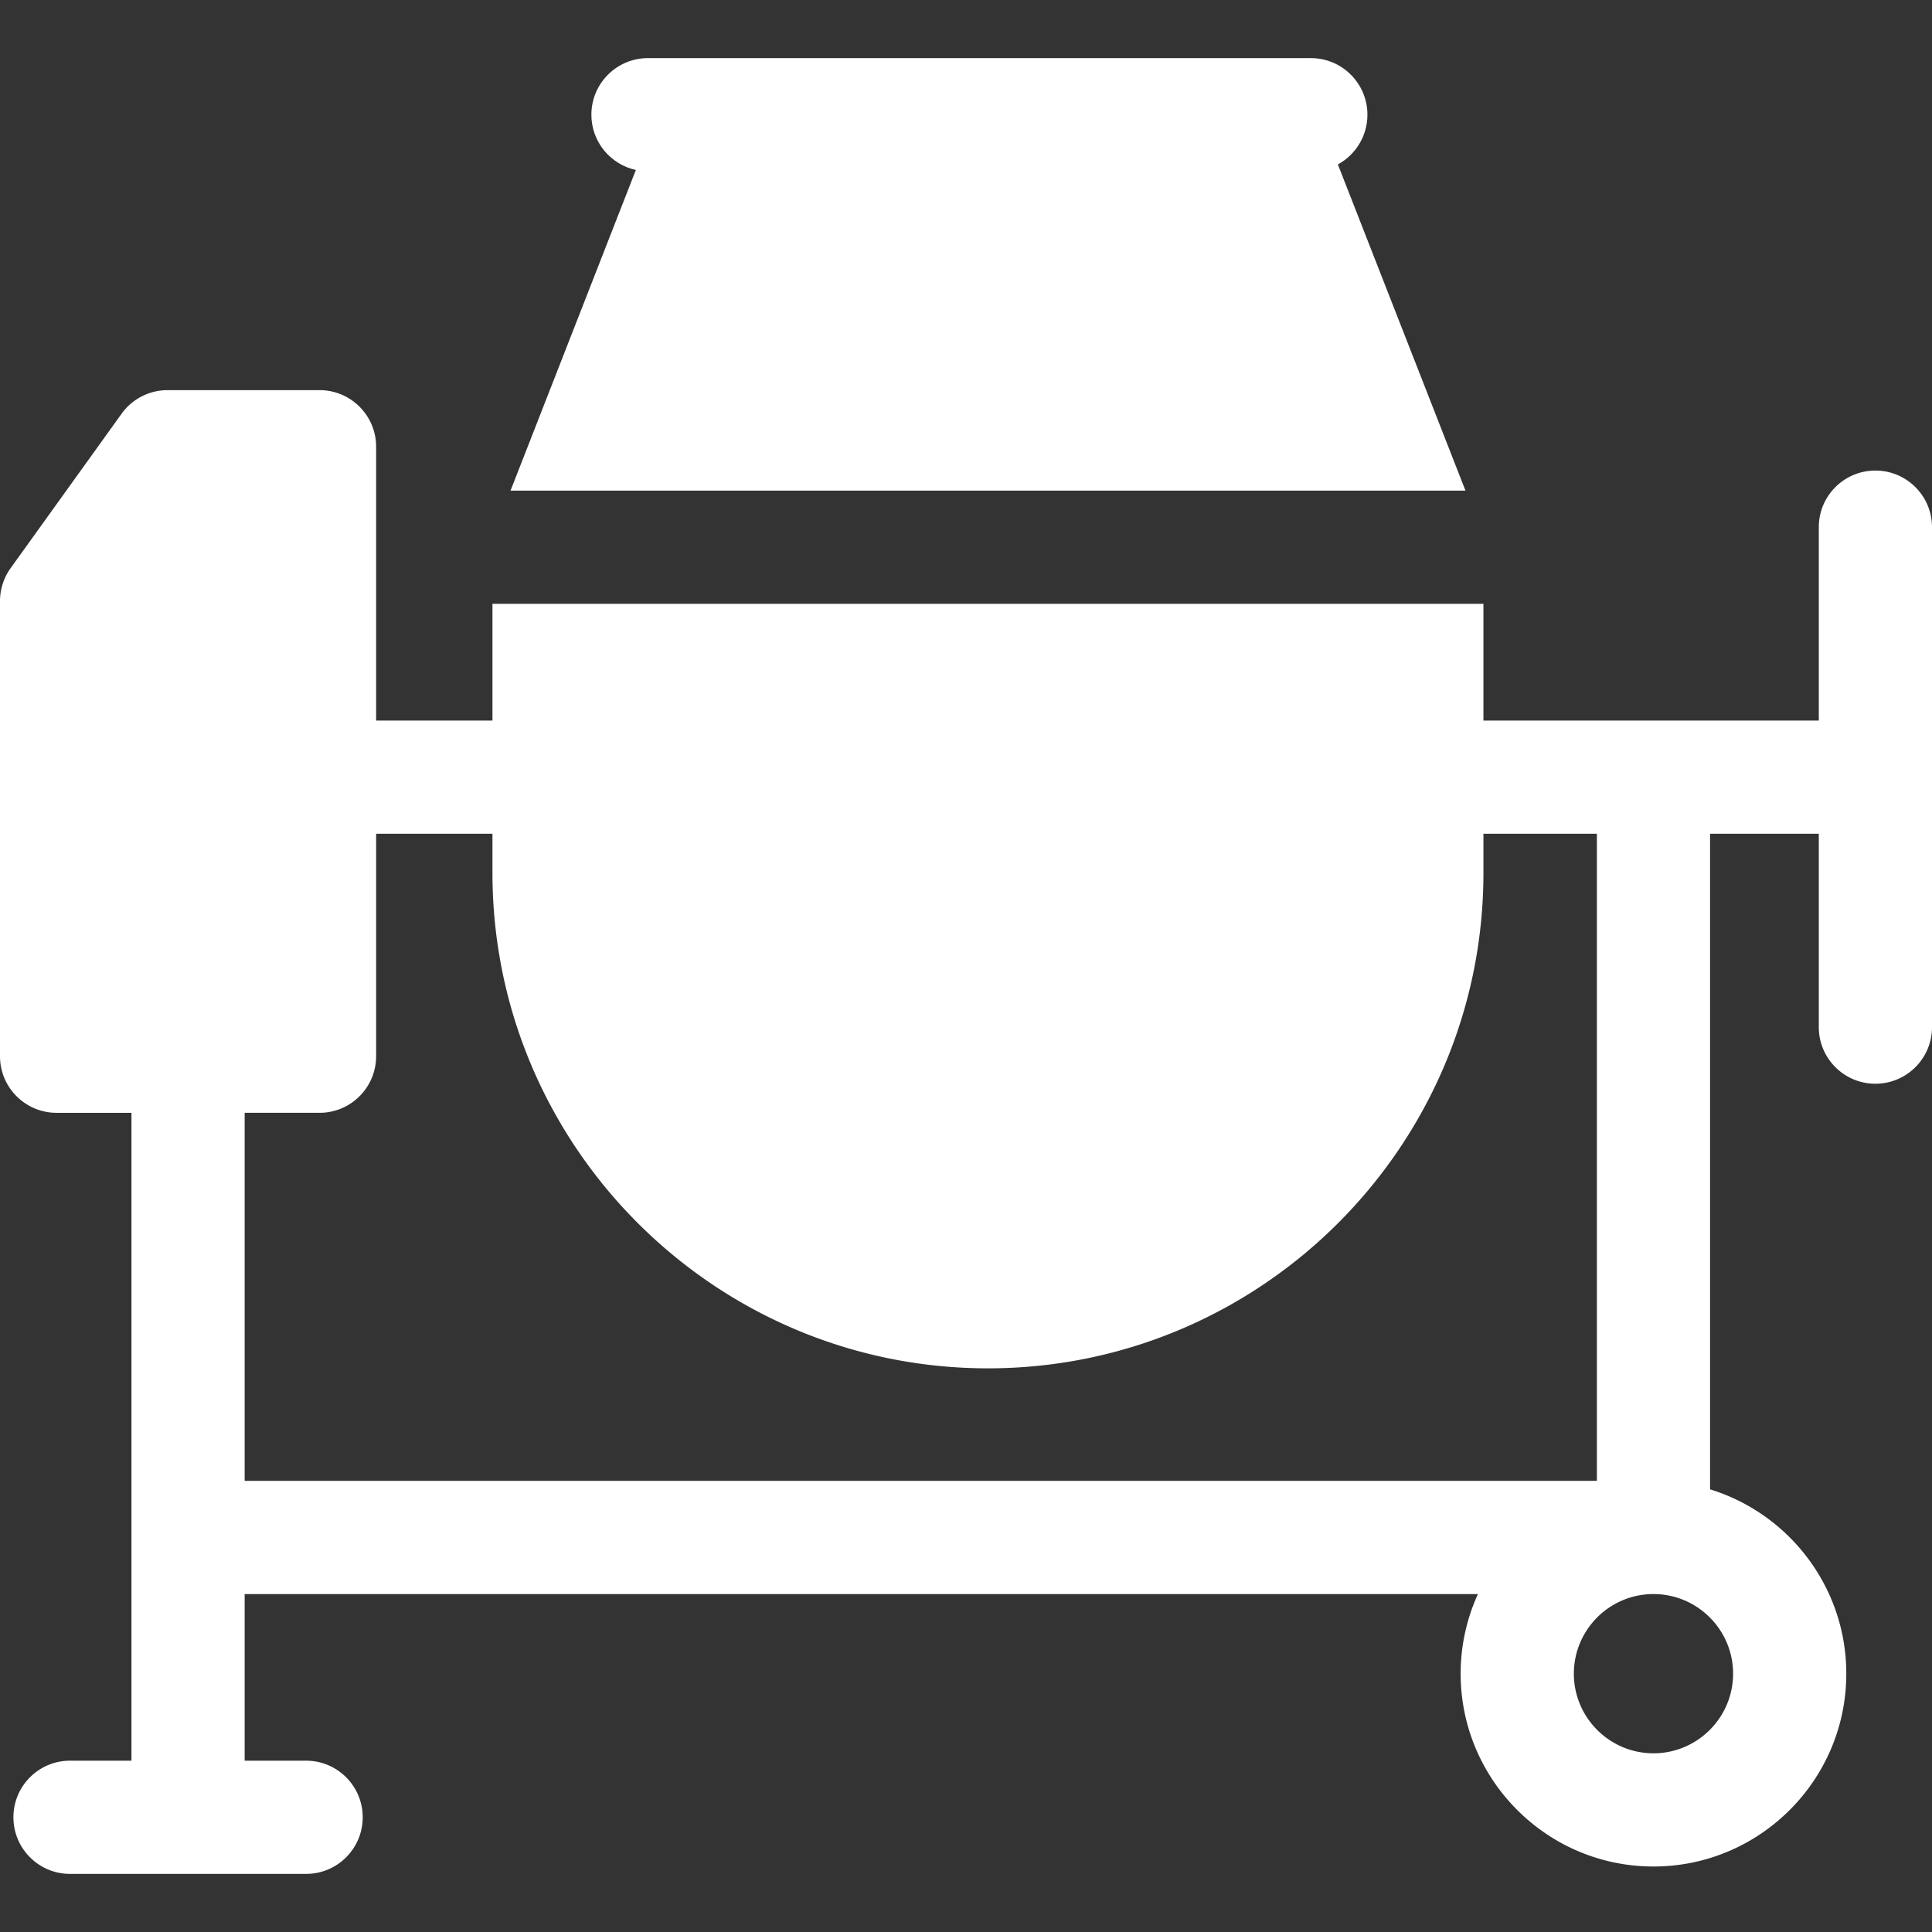
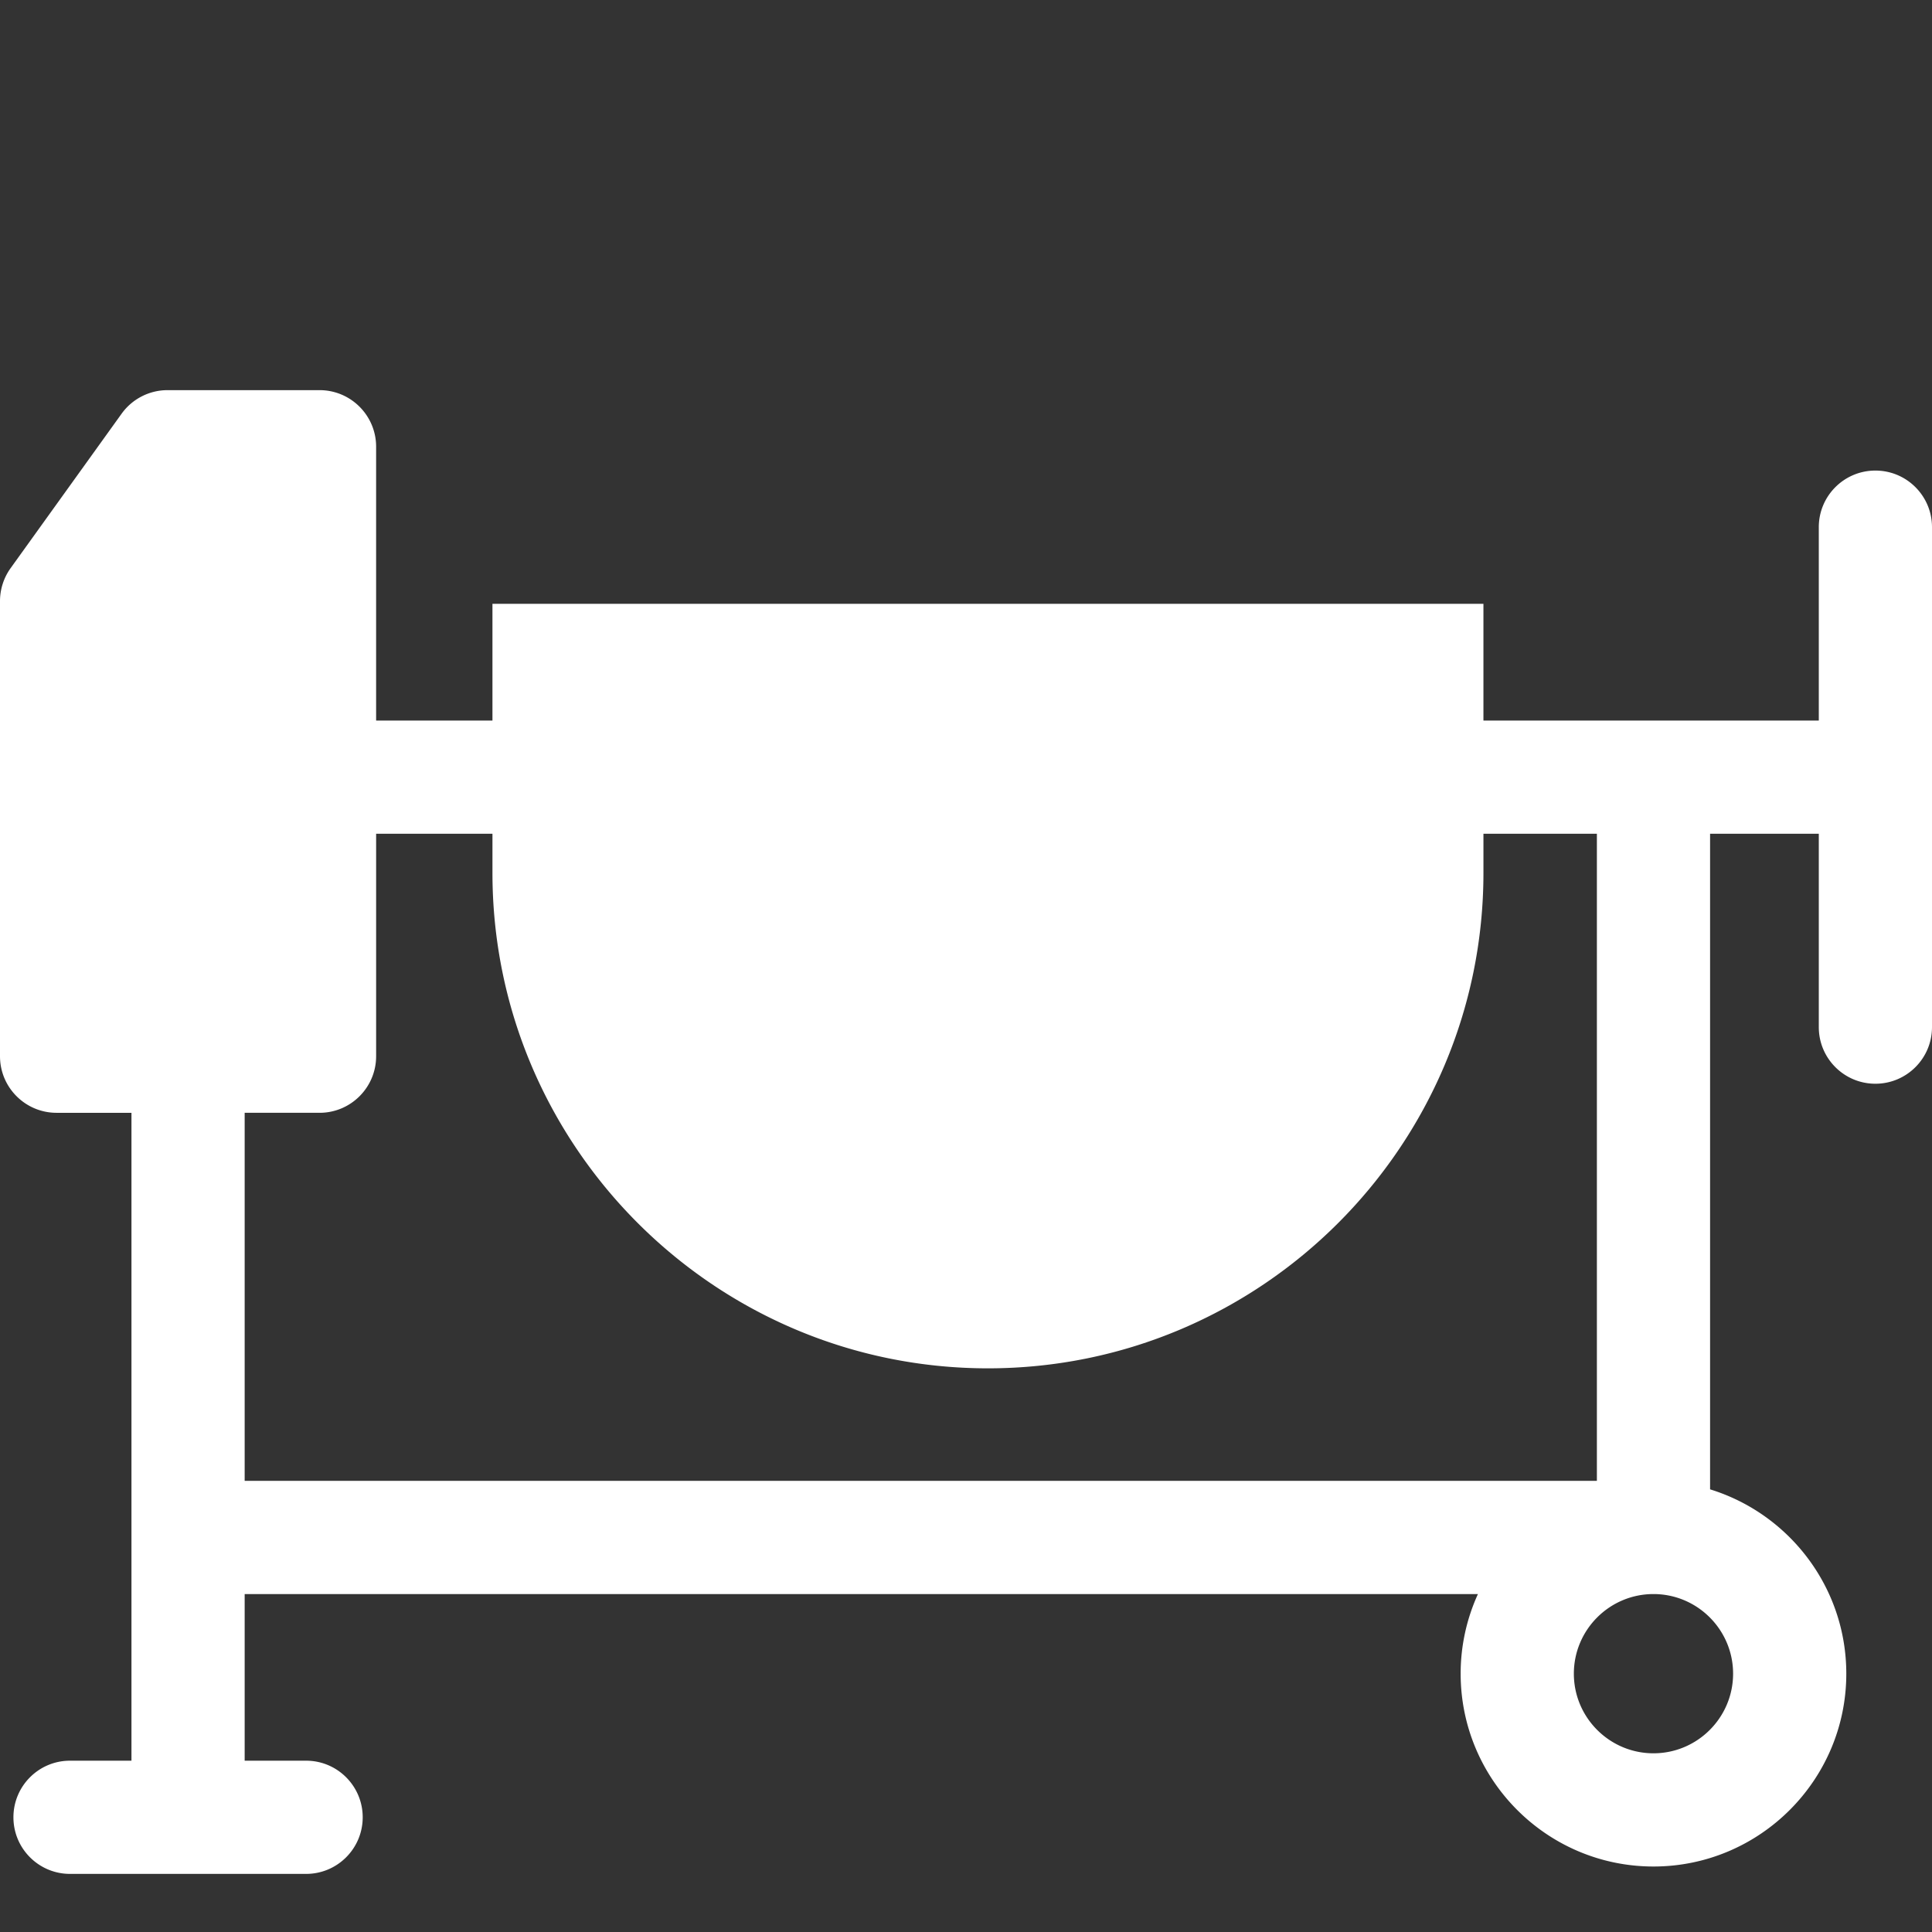
<svg xmlns="http://www.w3.org/2000/svg" version="1.1" width="512" height="512" x="0" y="0" viewBox="0 0 512 512" style="enable-background:new 0 0 512 512" xml:space="preserve">
  <rect x="0" y="0" width="512" height="512" fill="#333333" stroke="none" />
  <g>
-     <path d="m388.364 130.018-33.814-86.44c4.666-2.543 7.833-7.491 7.833-13.179 0-8.284-6.716-15-15-15h-175.66c-8.284 0-15 6.716-15 15 0 7.181 5.049 13.175 11.788 14.647l-33.214 84.972z" fill="#ffffff" opacity="1" data-original="#000000" />
    <path d="M497 124.706c-8.284 0-15 6.716-15 15v51.248h-88.875v-30.937h-262.62v30.937H99.677v-72.562c0-8.284-6.716-15-15-15H44.406a15.001 15.001 0 0 0-12.181 6.246L2.819 150.557A14.998 14.998 0 0 0 0 159.311v120.595c0 8.284 6.716 15 15 15h19.839v171.696H18.558c-8.284 0-15 6.716-15 15s6.716 15 15 15H81.12c8.284 0 15-6.716 15-15s-6.716-15-15-15H64.839v-44.159h326.827a50.785 50.785 0 0 0-4.578 21.1c0 28.177 22.923 51.1 51.1 51.1s51.1-22.923 51.1-51.1c0-22.958-15.221-42.425-36.1-48.849v-173.74H482v51.247c0 8.284 6.716 15 15 15s15-6.716 15-15V139.706c0-8.284-6.716-15-15-15zm-58.812 339.936c-11.634 0-21.1-9.465-21.1-21.1s9.465-21.1 21.1-21.1 21.1 9.465 21.1 21.1-9.466 21.1-21.1 21.1zm-15-72.2H64.839v-97.537h19.838c8.284 0 15-6.716 15-15v-58.951h30.828v10.358c0 72.404 58.906 131.31 131.311 131.31 72.404 0 131.31-58.905 131.31-131.31v-10.358h30.063v171.488z" fill="#ffffff" opacity="1" data-original="#000000" />
  </g>
</svg>